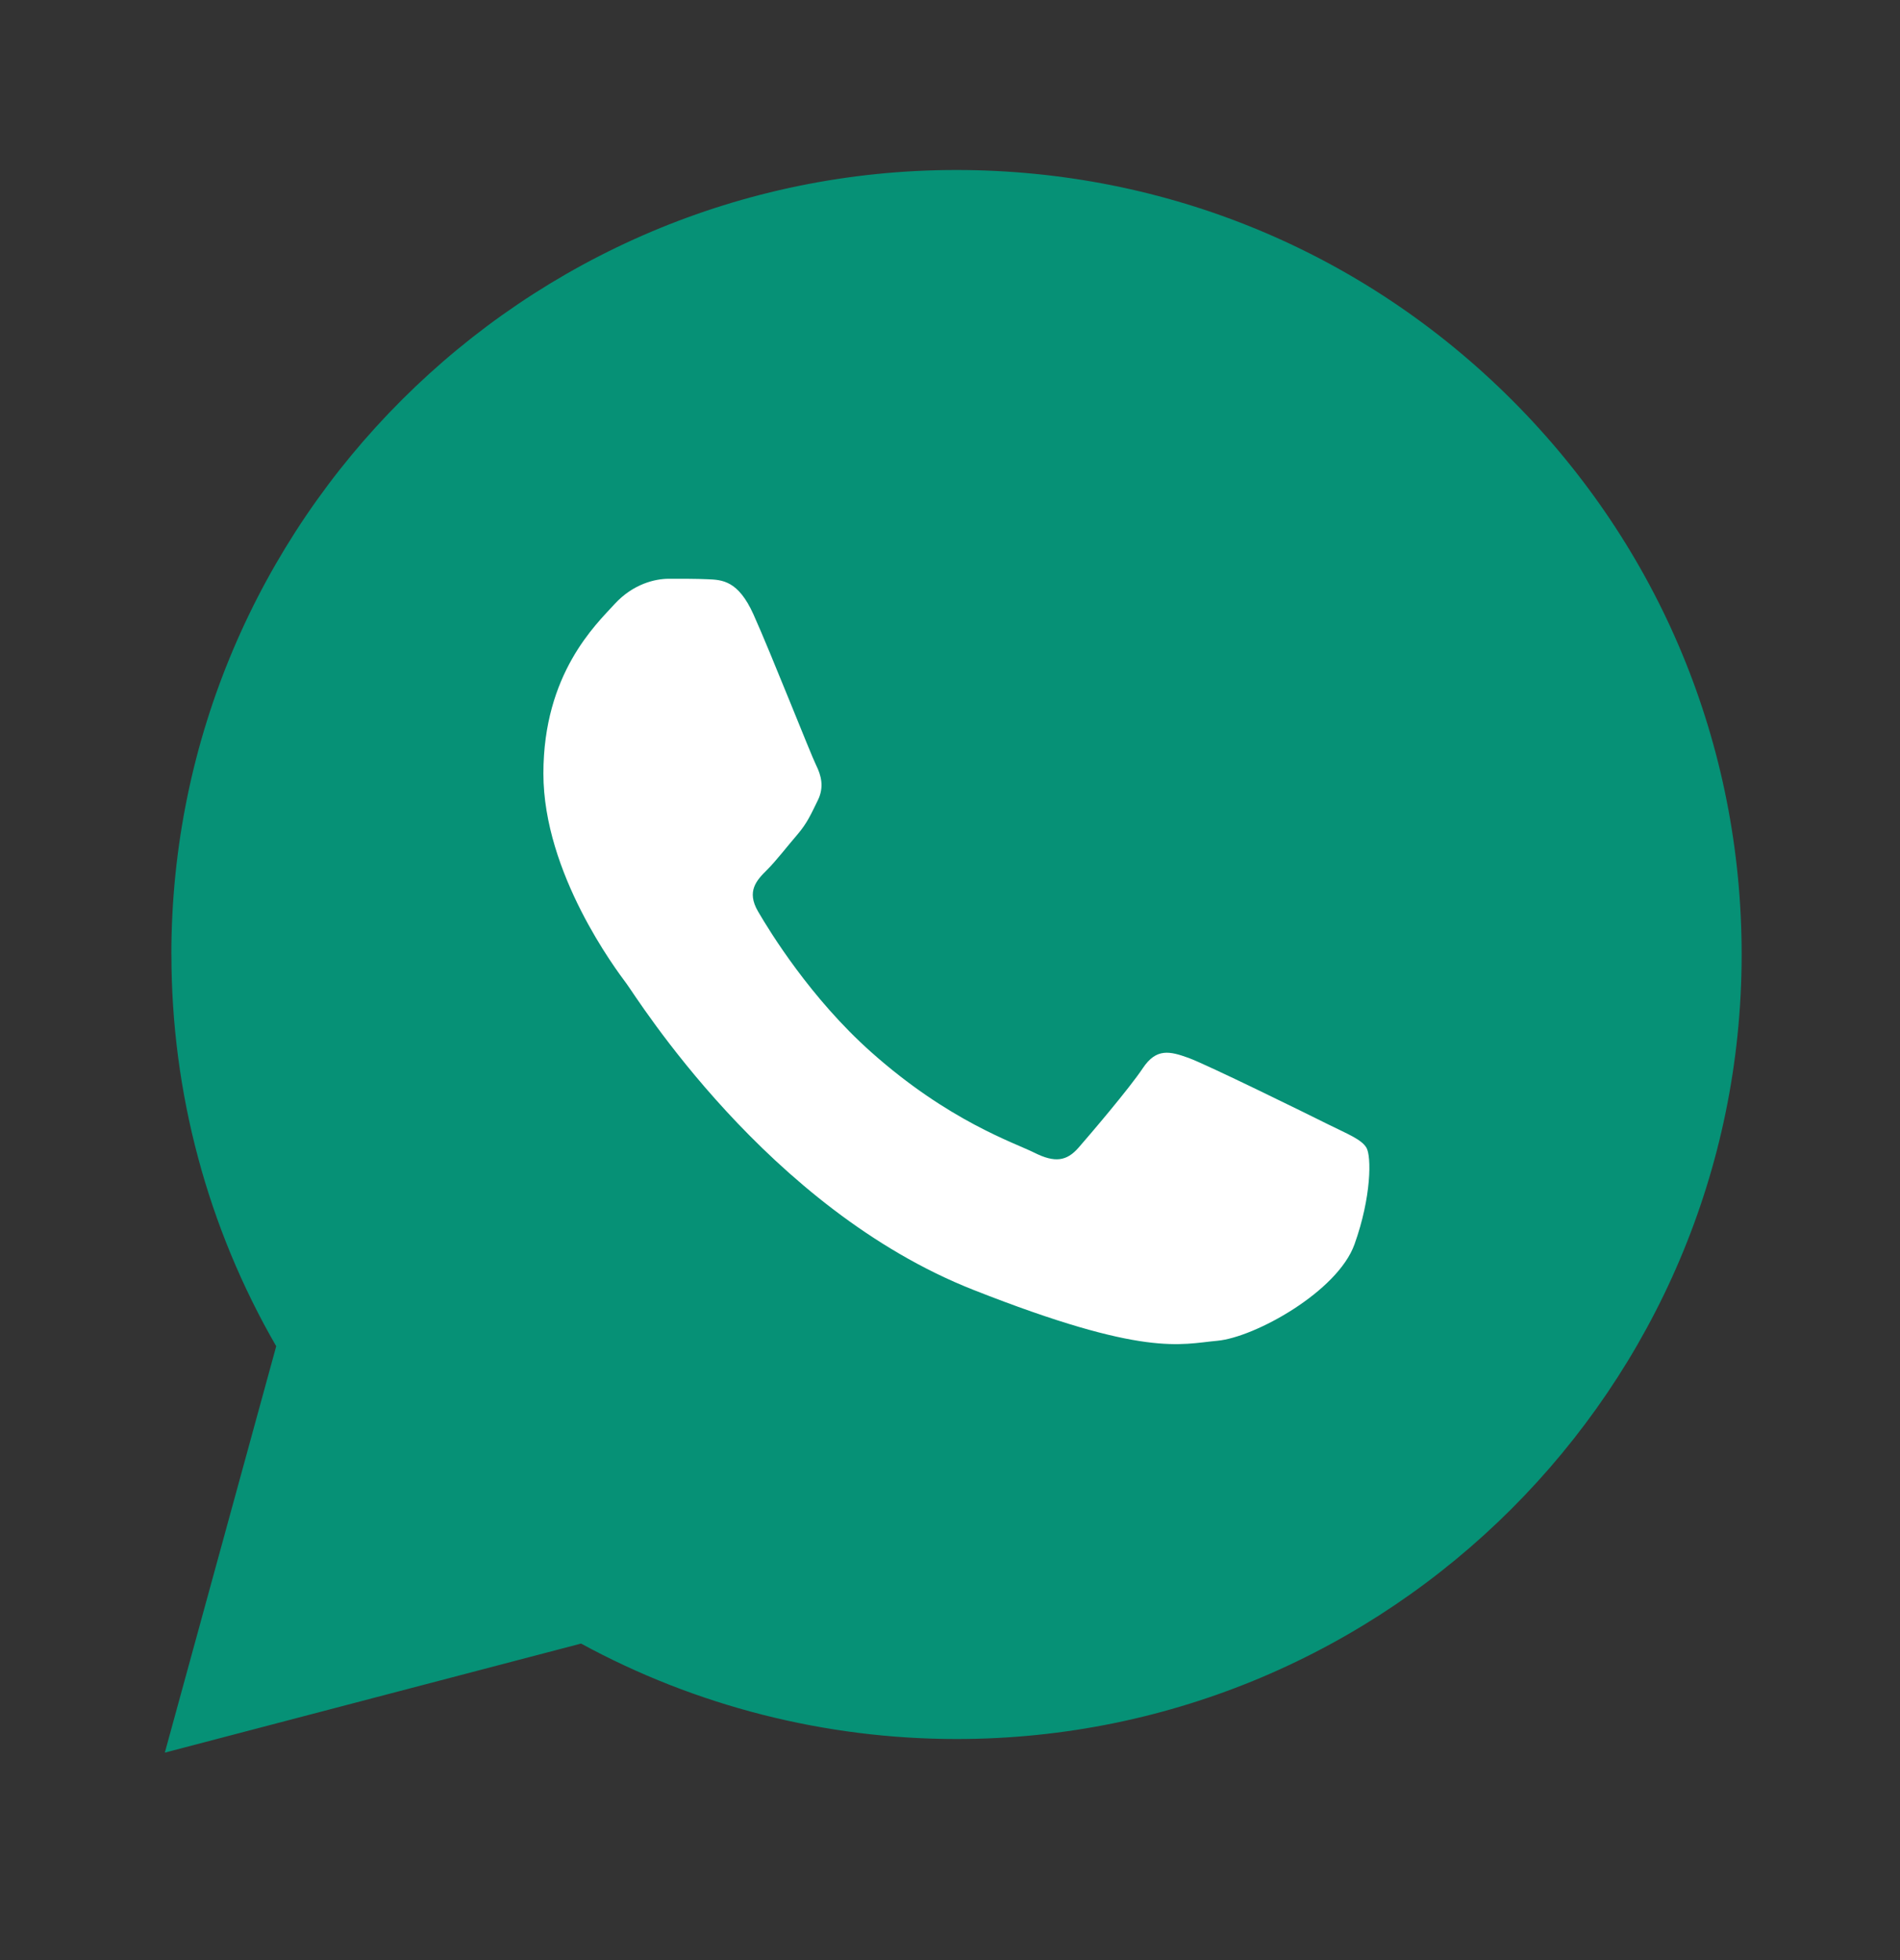
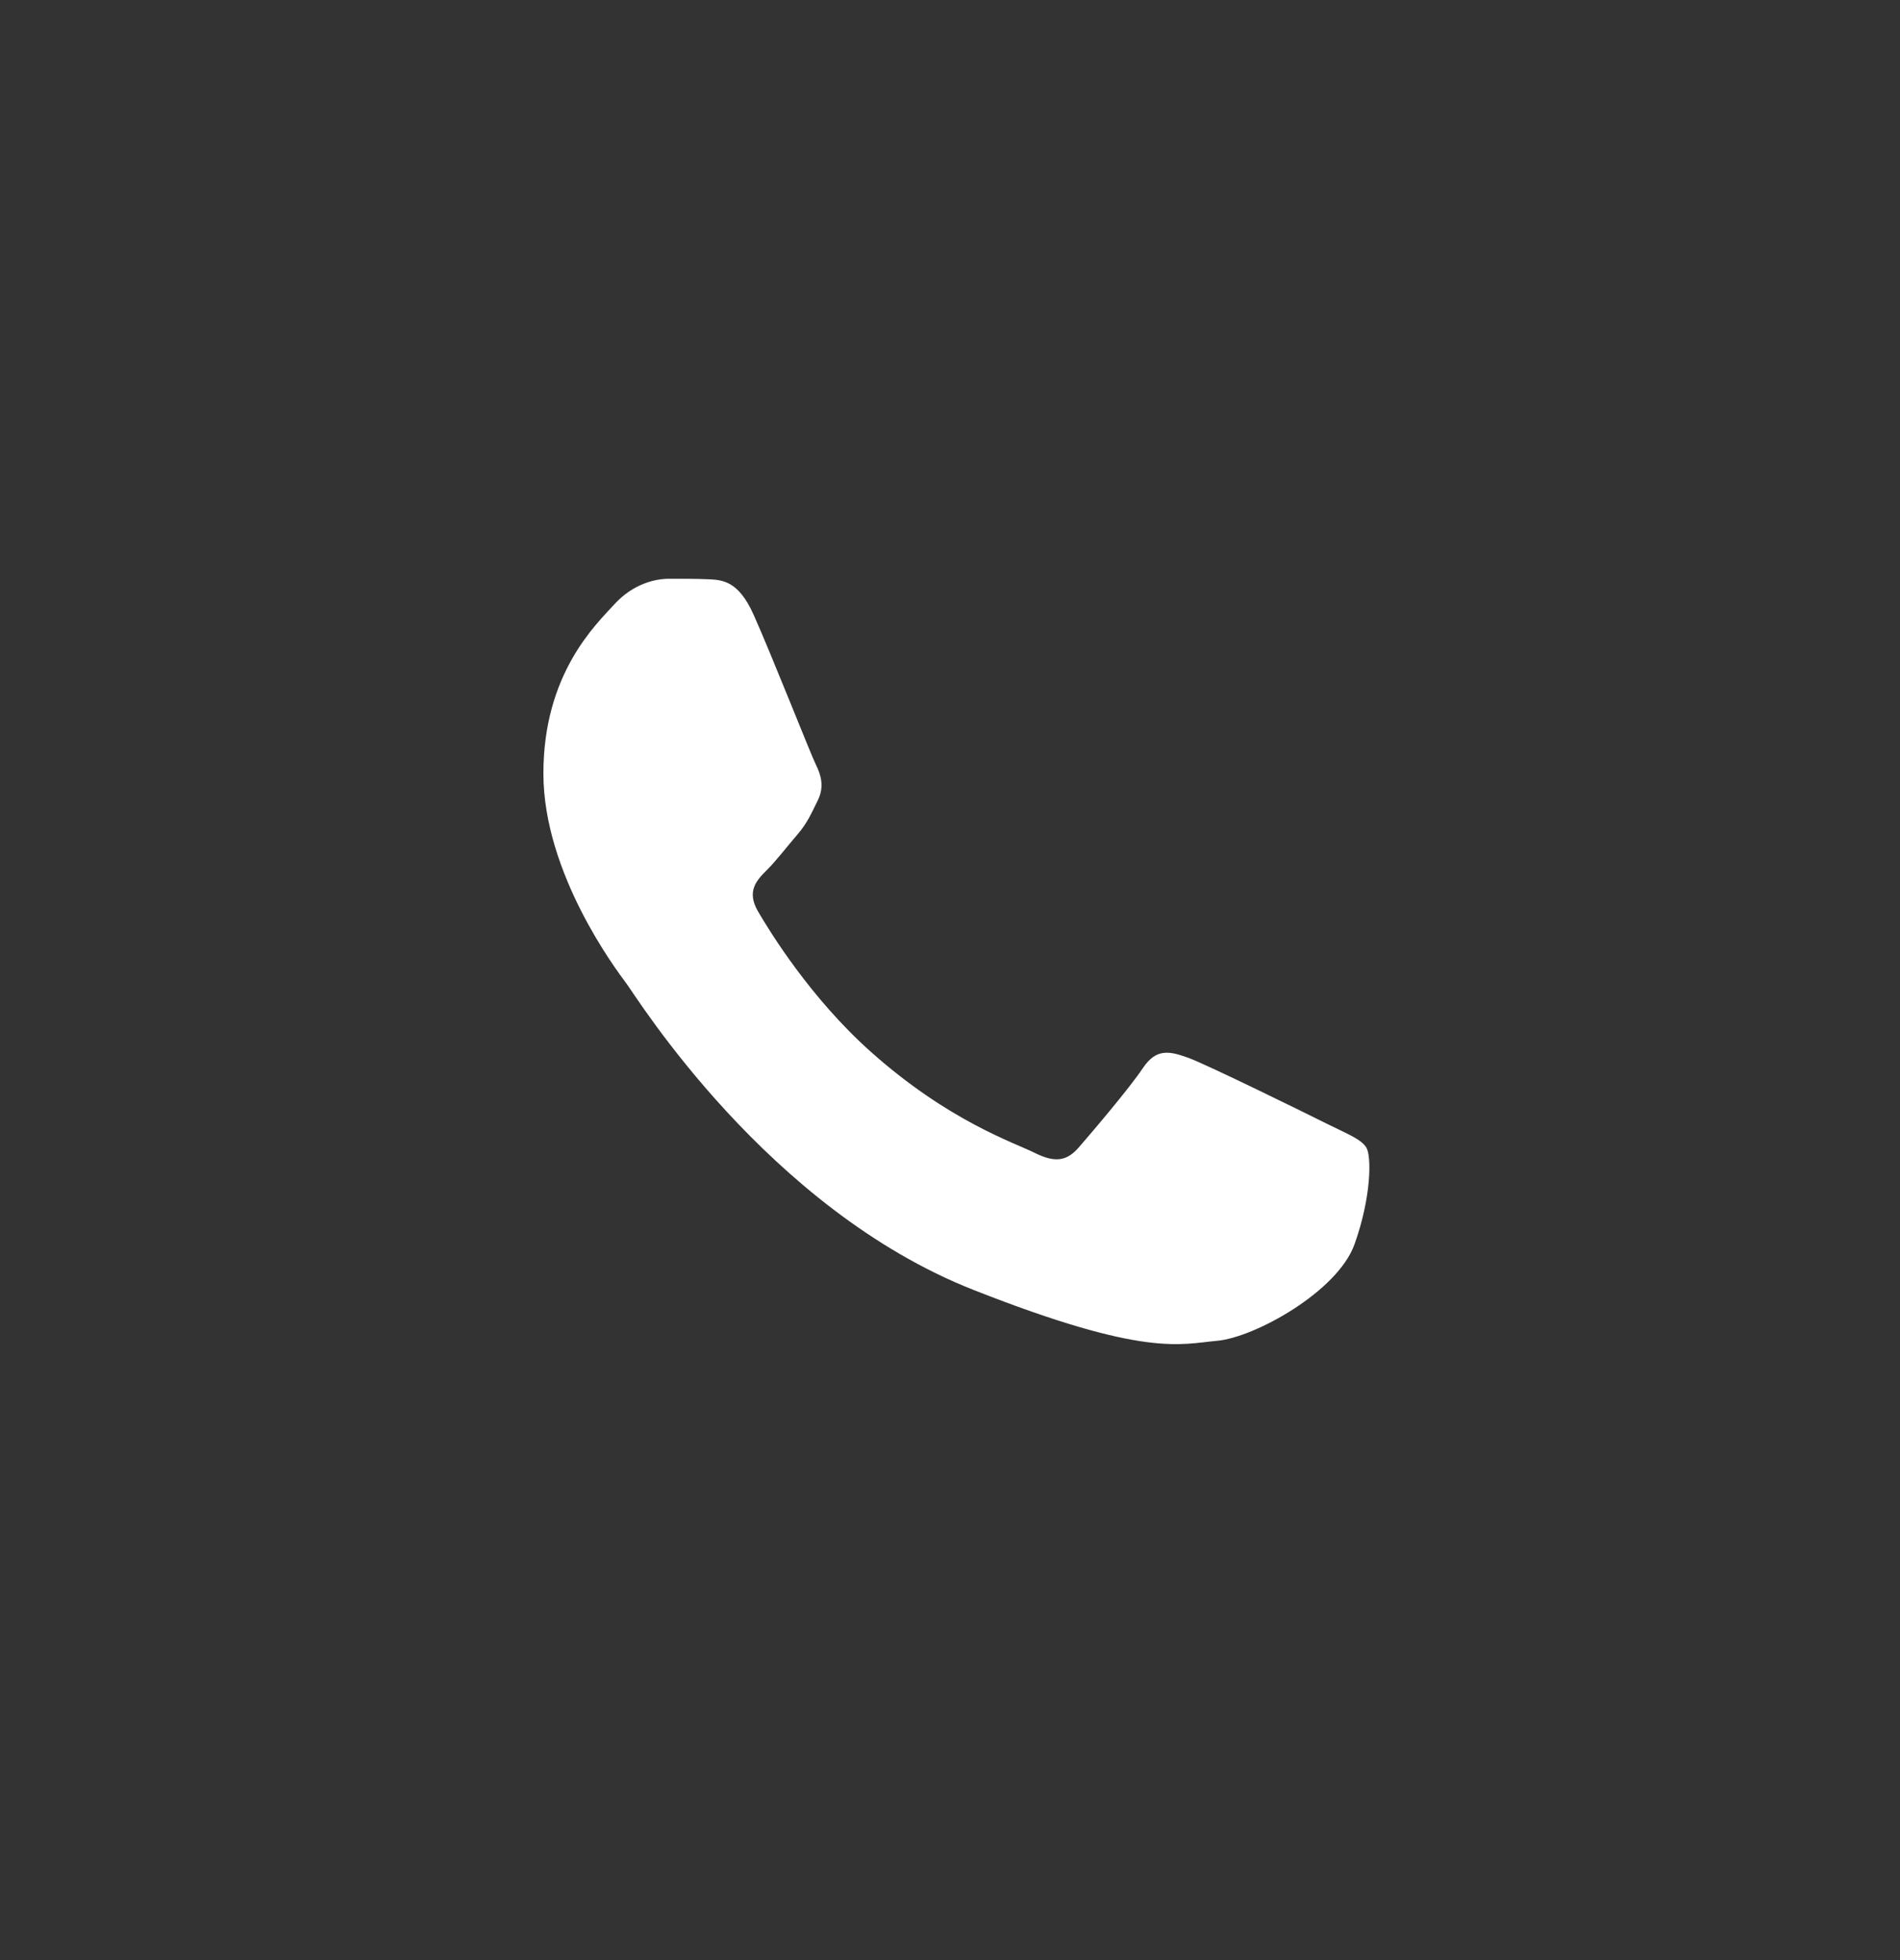
<svg xmlns="http://www.w3.org/2000/svg" width="32" height="33" viewBox="0 0 32 33" fill="none">
  <rect x="0" y="0" width="32" height="33" fill="#333333" stroke="none" />
-   <path d="M2.887 16.065C2.886 18.391 3.495 20.663 4.652 22.665L2.776 29.507L9.786 27.671C11.717 28.722 13.892 29.277 16.105 29.278H16.11C23.398 29.278 29.33 23.355 29.333 16.075C29.335 12.547 27.96 9.23 25.464 6.734C22.967 4.239 19.647 2.864 16.11 2.862C8.822 2.862 2.89 8.785 2.886 16.065L2.887 16.065ZM16.11 29.278H16.11H16.11C16.11 29.278 16.11 29.278 16.11 29.278Z" fill="#069176" />
  <path fill-rule="evenodd" clip-rule="evenodd" d="M12.689 10.342C12.432 9.773 12.163 9.762 11.919 9.752C11.719 9.743 11.491 9.744 11.263 9.744C11.035 9.744 10.664 9.829 10.35 10.171C10.037 10.514 9.152 11.34 9.152 13.022C9.152 14.704 10.379 16.329 10.55 16.558C10.721 16.785 12.918 20.347 16.396 21.717C19.287 22.856 19.876 22.63 20.503 22.573C21.131 22.516 22.528 21.746 22.813 20.948C23.099 20.149 23.099 19.465 23.013 19.322C22.927 19.18 22.699 19.094 22.357 18.924C22.015 18.753 20.332 17.926 20.018 17.811C19.704 17.698 19.476 17.641 19.248 17.983C19.02 18.325 18.364 19.094 18.165 19.322C17.965 19.551 17.765 19.579 17.423 19.408C17.081 19.237 15.978 18.876 14.671 17.712C13.653 16.806 12.966 15.687 12.767 15.345C12.567 15.003 12.745 14.818 12.917 14.647C13.071 14.494 13.259 14.248 13.431 14.049C13.601 13.849 13.658 13.707 13.772 13.478C13.886 13.25 13.829 13.051 13.744 12.88C13.658 12.709 12.993 11.018 12.689 10.342" fill="white" />
</svg>